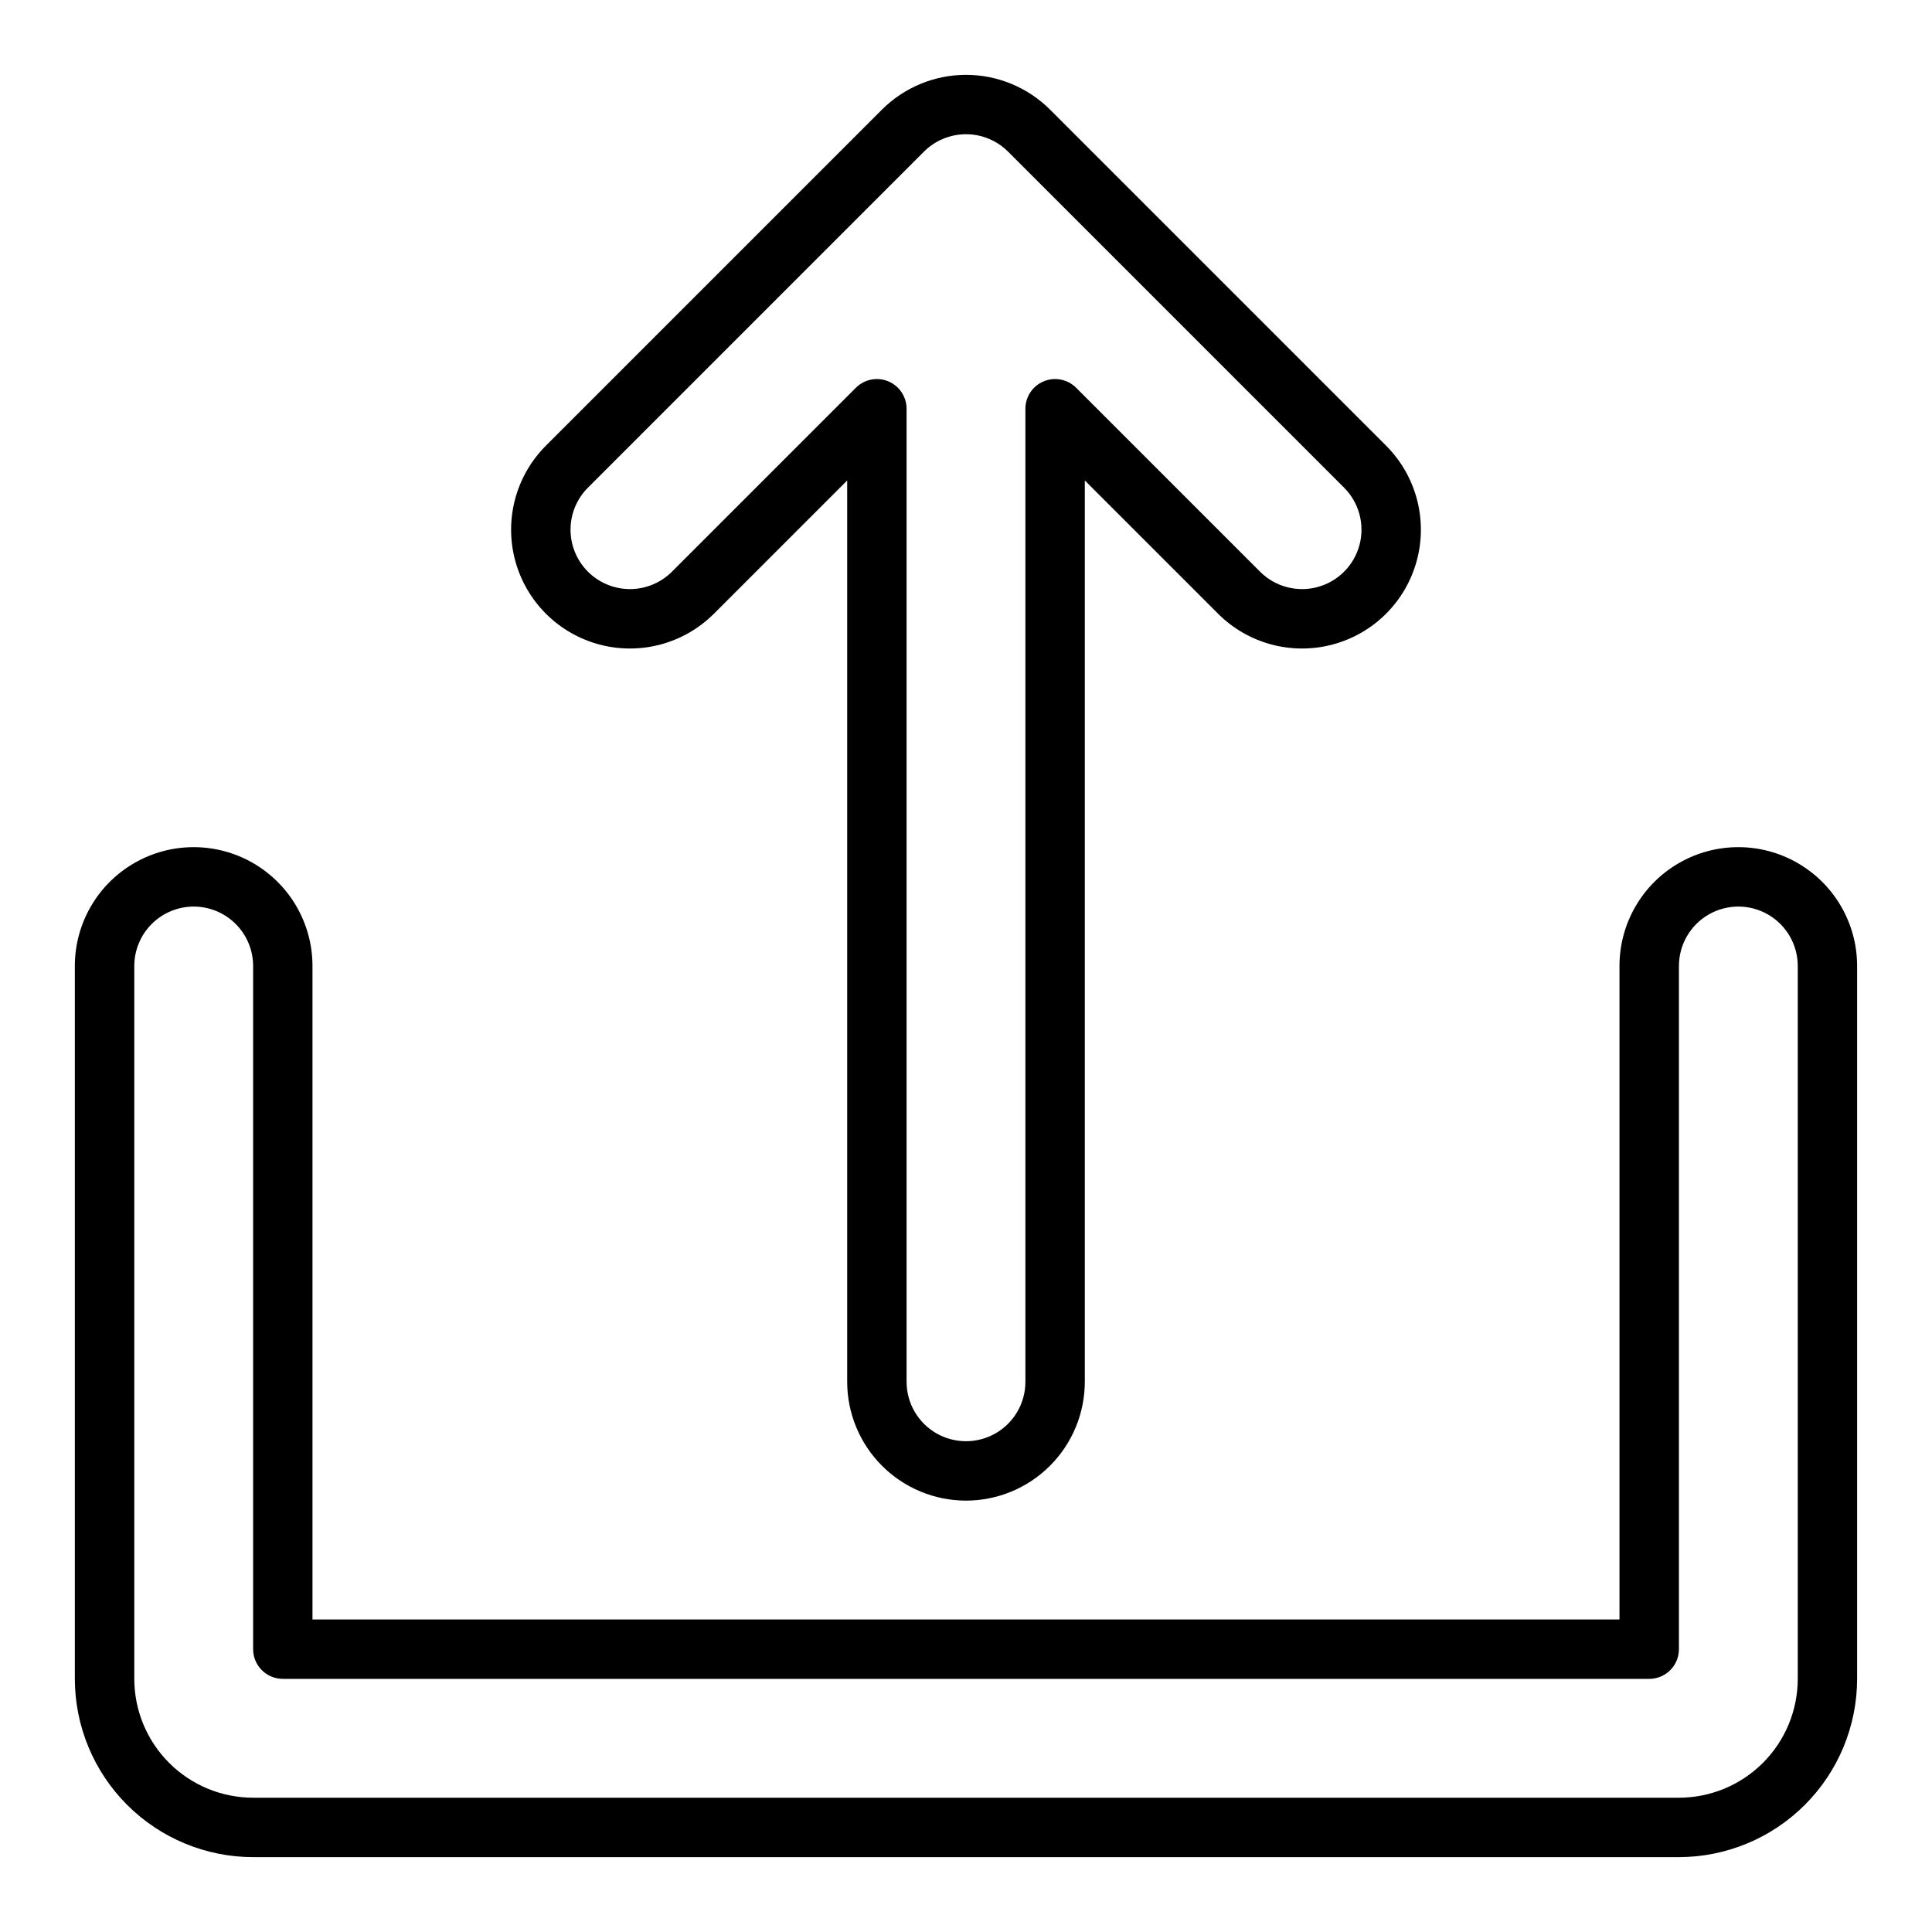
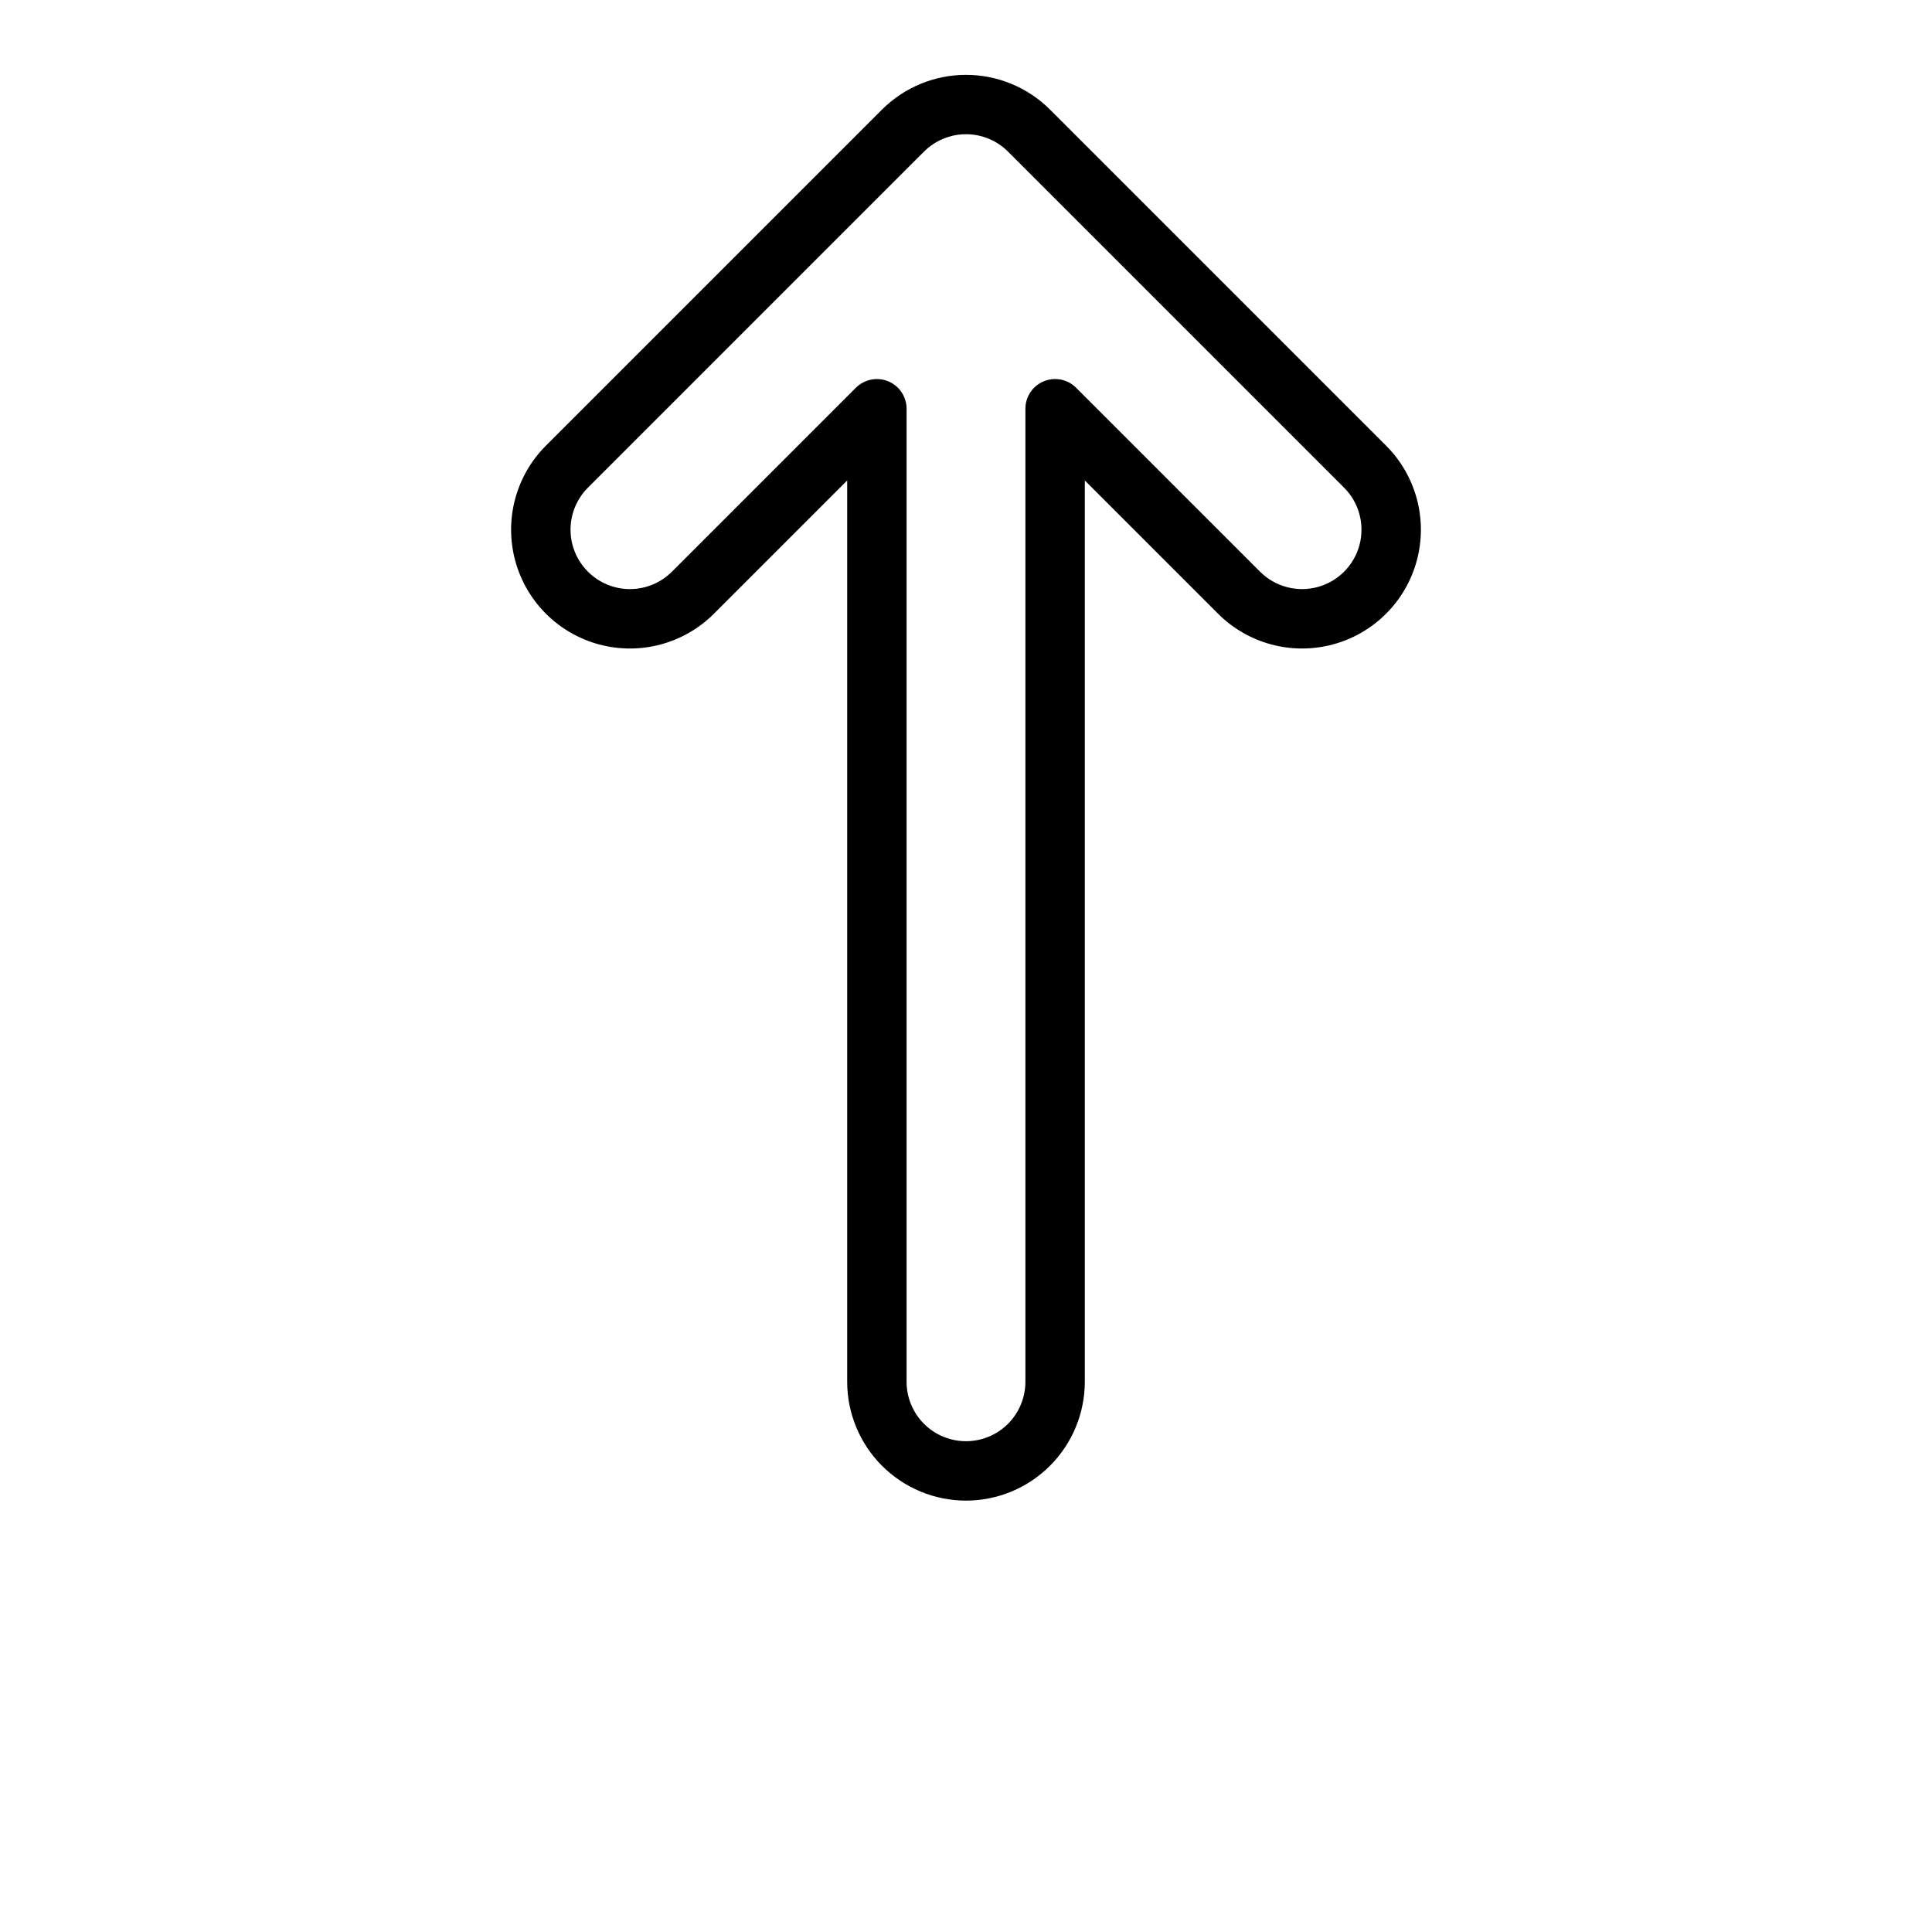
<svg xmlns="http://www.w3.org/2000/svg" fill="#000000" width="800px" height="800px" version="1.1" viewBox="144 144 512 512">
  <g>
    <path d="m400 541.68c-8.352-0.008-16.352-3.328-22.258-9.234-5.902-5.902-9.223-13.906-9.23-22.254v-238.86l-35.309 35.309v-0.004c-7.957 7.957-19.551 11.062-30.418 8.152-10.863-2.914-19.352-11.402-22.266-22.266-2.91-10.867 0.195-22.461 8.152-30.418l89.062-89.062c5.91-5.894 13.918-9.207 22.266-9.207s16.355 3.312 22.266 9.207l89.062 89.062c7.953 7.957 11.062 19.551 8.148 30.418-2.91 10.863-11.398 19.352-22.266 22.266-10.863 2.91-22.461-0.195-30.414-8.152l-35.309-35.305v238.86c-0.012 8.348-3.332 16.352-9.234 22.254-5.902 5.906-13.906 9.227-22.254 9.234zm-23.617-297.23c2.086 0 4.09 0.828 5.566 2.305 1.477 1.477 2.305 3.481 2.305 5.566v257.87c0 5.625 3 10.824 7.871 13.637s10.875 2.812 15.746 0 7.871-8.012 7.871-13.637v-257.87c0-3.184 1.918-6.055 4.859-7.269 2.941-1.219 6.328-0.547 8.578 1.703l48.75 48.75c3.981 3.977 9.777 5.527 15.211 4.074 5.434-1.457 9.676-5.699 11.133-11.133 1.453-5.434-0.098-11.23-4.078-15.211l-89.062-89.062v0.004c-2.953-2.949-6.957-4.606-11.129-4.606-4.176 0-8.18 1.656-11.133 4.606l-89.062 89.062v-0.004c-2.953 2.953-4.613 6.961-4.613 11.137 0.004 4.172 1.66 8.18 4.613 11.129 2.953 2.953 6.957 4.613 11.133 4.613 4.176 0 8.18-1.66 11.133-4.613l48.746-48.746c1.477-1.473 3.477-2.305 5.562-2.305z" />
-     <path d="m588.93 636.16h-377.86c-12.523-0.016-24.527-4.996-33.383-13.852-8.855-8.855-13.836-20.859-13.852-33.383v-188.93c0-11.25 6.004-21.645 15.746-27.27 9.742-5.625 21.746-5.625 31.488 0 9.742 5.625 15.742 16.02 15.742 27.27v173.18h346.37v-173.18c0-11.25 6-21.645 15.742-27.27 9.742-5.625 21.746-5.625 31.488 0 9.742 5.625 15.746 16.02 15.746 27.27v188.93c-0.016 12.523-4.996 24.527-13.852 33.383-8.855 8.855-20.859 13.836-33.383 13.852zm-393.6-251.91c-4.172 0.004-8.176 1.664-11.125 4.617-2.953 2.953-4.613 6.953-4.617 11.129v188.93c0.008 8.348 3.328 16.352 9.234 22.258 5.902 5.902 13.906 9.223 22.254 9.23h377.86c8.348-0.008 16.352-3.328 22.258-9.23 5.902-5.906 9.223-13.91 9.23-22.258v-188.93c0-5.625-3-10.824-7.871-13.637-4.871-2.812-10.871-2.812-15.742 0-4.871 2.812-7.875 8.012-7.875 13.637v181.05c0 2.09-0.828 4.09-2.305 5.566-1.477 1.477-3.477 2.305-5.566 2.305h-362.11c-4.348 0-7.871-3.523-7.871-7.871v-181.05c-0.004-4.176-1.664-8.176-4.617-11.129s-6.953-4.613-11.129-4.617z" />
  </g>
</svg>